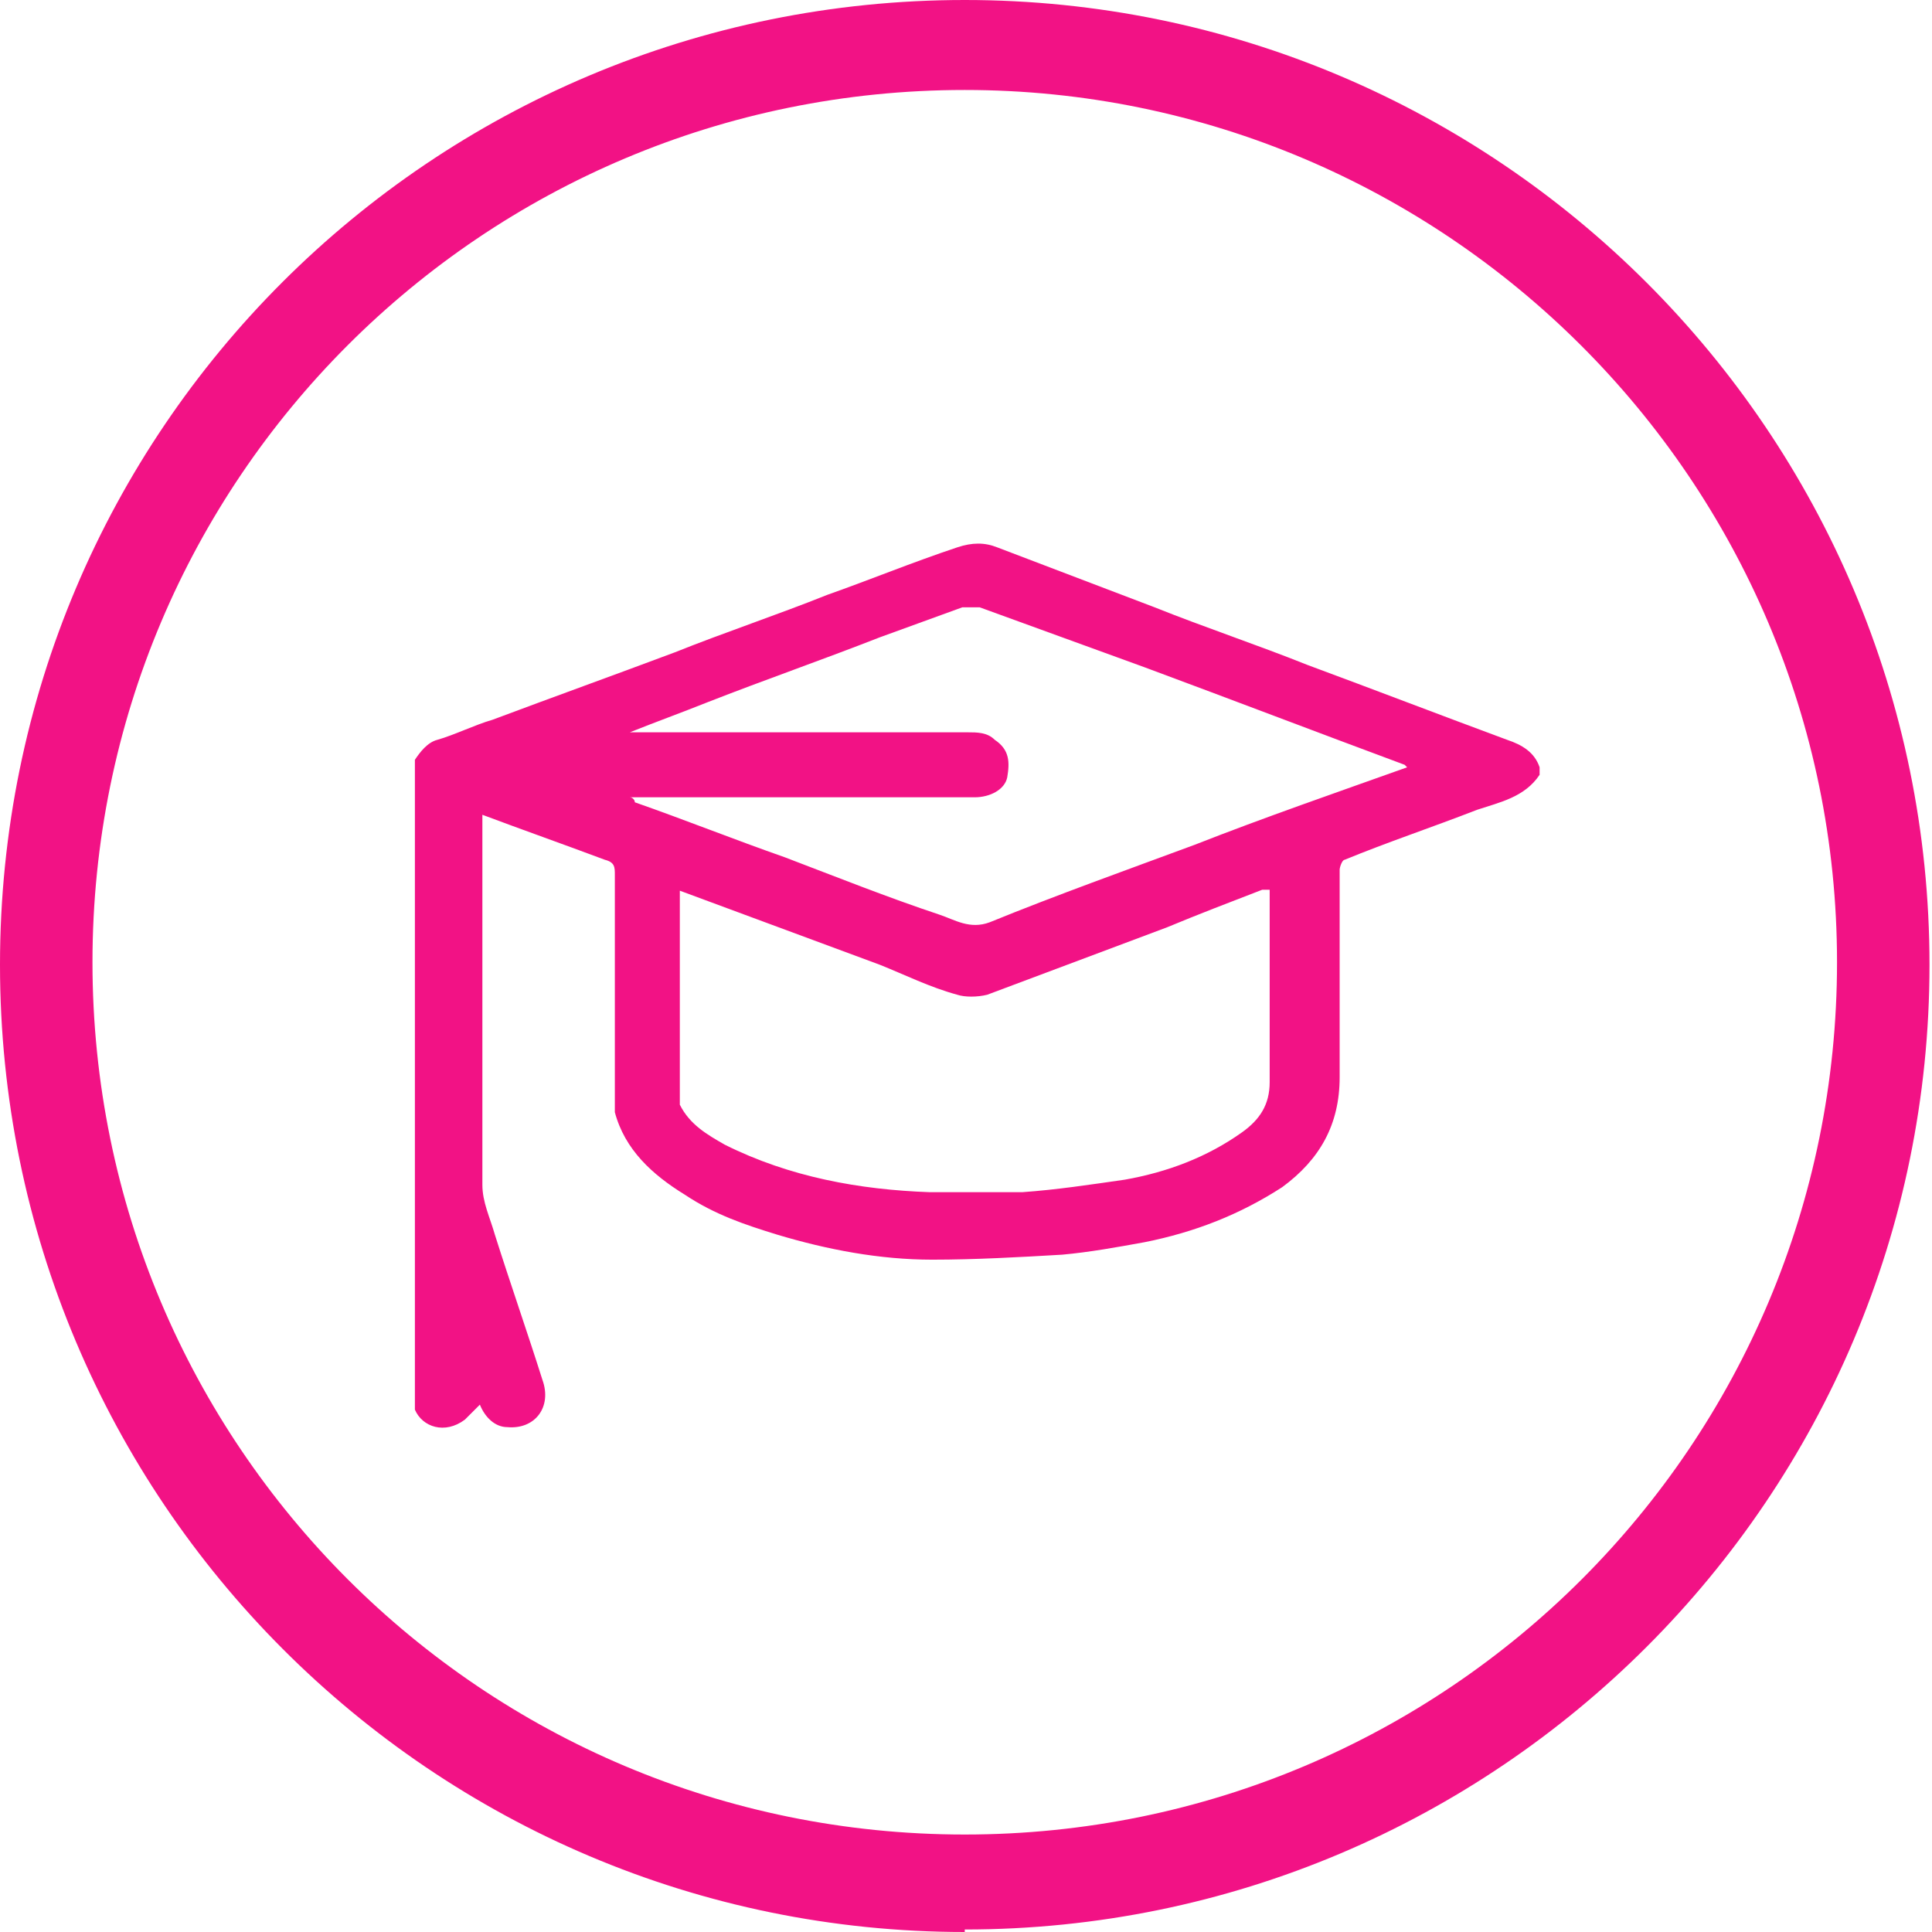
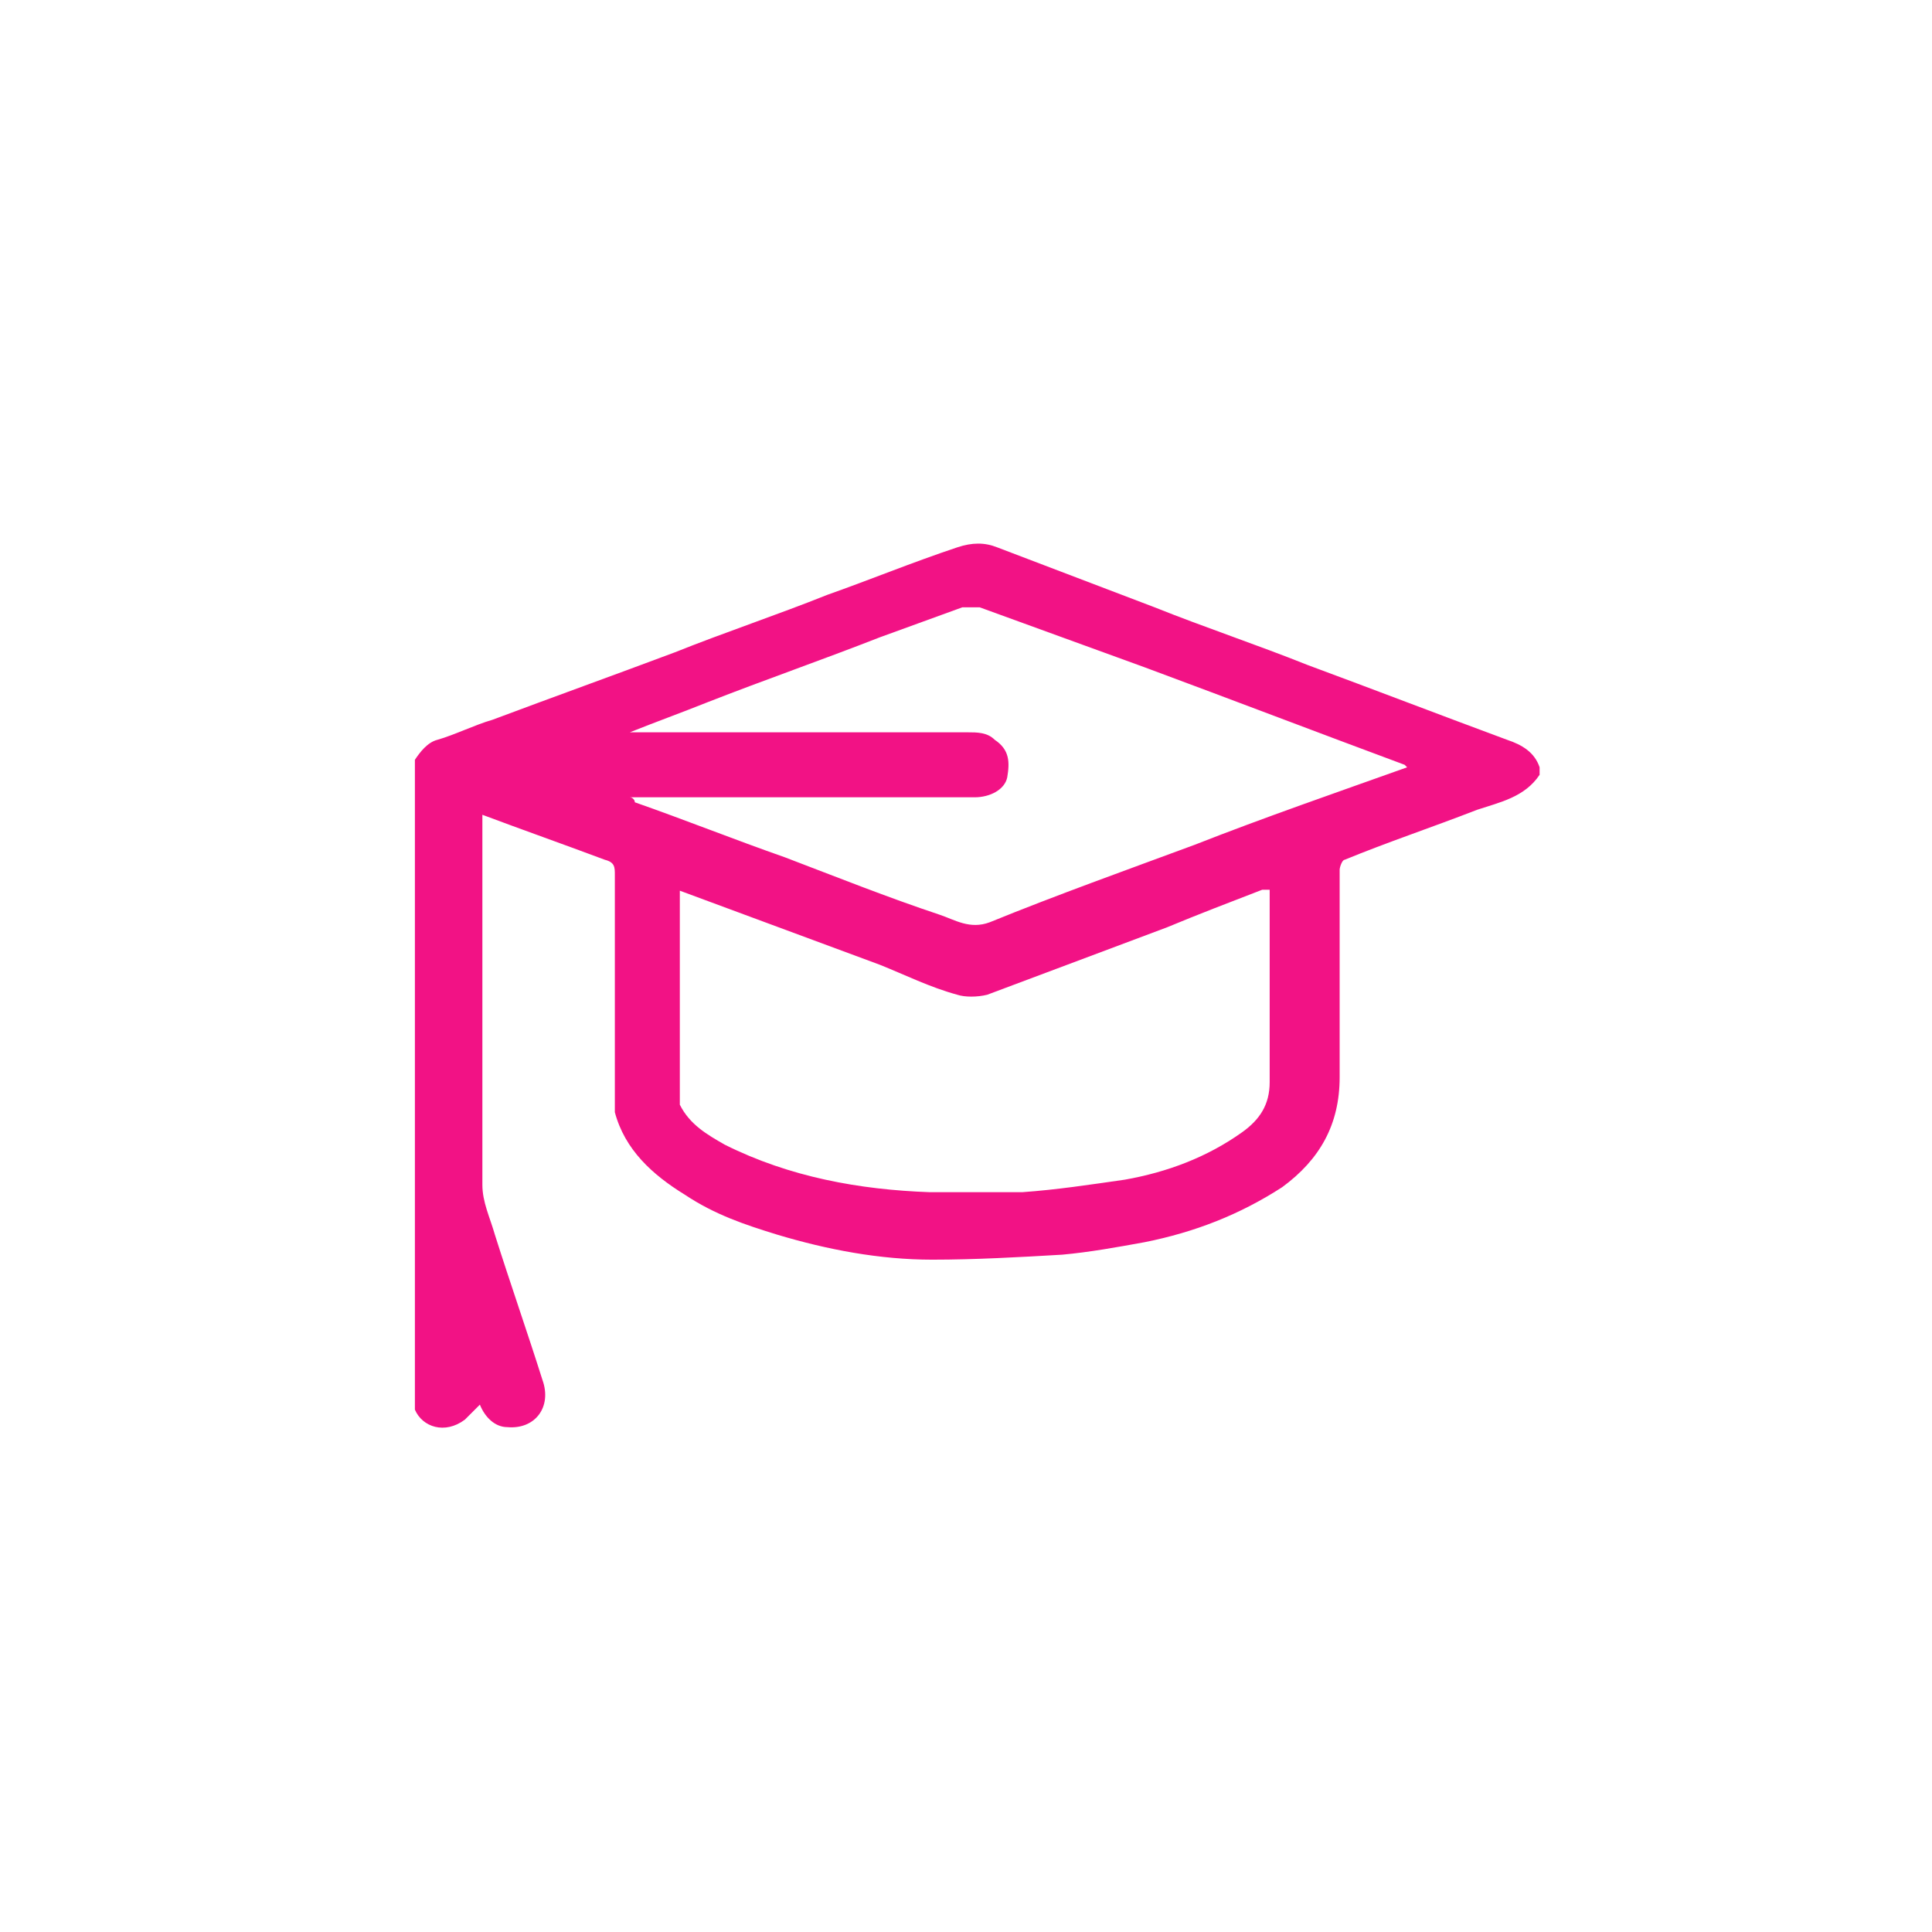
<svg xmlns="http://www.w3.org/2000/svg" id="Layer_1" viewBox="0 0 77.3 77.3">
  <defs>
    <style>.cls-1{fill:#f21285;}</style>
  </defs>
  <g id="Group_1704">
-     <path id="Path_765" class="cls-1" d="m38.6,77.3C17.3,77.3,0,60,0,38.6S17.3,0,38.6,0c21.3,0,38.6,17.3,38.6,38.6h0c0,21.3-17.3,38.6-38.6,38.6m0-73.6c-19.3,0-34.9,15.6-34.9,34.9,0,19.3,15.6,34.9,34.9,34.9,19.3,0,34.9-15.6,34.9-34.9,0-19.3-15.7-34.9-34.9-34.9" />
-   </g>
+     </g>
  <path class="cls-1" d="m61.6,31c-.6.9-1.6,1.1-2.5,1.4-1.8.7-3.6,1.3-5.3,2-.1,0-.2.3-.2.4,0,2.8,0,5.5,0,8.3,0,1.9-.8,3.3-2.3,4.4-1.7,1.1-3.5,1.8-5.5,2.2-1.1.2-2.2.4-3.3.5-1.7.1-3.5.2-5.2.2-2.1,0-4.2-.4-6.2-1-1.3-.4-2.5-.8-3.7-1.6-1.3-.8-2.4-1.8-2.8-3.3,0-.1,0-.3,0-.4,0-3,0-6.1,0-9.1,0-.3,0-.5-.4-.6-1.6-.6-3.3-1.2-4.9-1.8,0,.1,0,.3,0,.4,0,6.1,0,8.3,0,14.4,0,.7.3,1.3.5,2,.6,1.9,1.3,3.9,1.9,5.8.4,1.1-.3,2-1.4,1.9-.5,0-.9-.4-1.1-.9-.2.2-.4.4-.6.6-.8.6-1.7.3-2-.4,0,0,0,0,0-.1,0-10,0-16,0-25.9.2-.3.5-.7.9-.8.7-.2,1.5-.6,2.2-.8,2.4-.9,4.9-1.8,7.3-2.7,2-.8,4.1-1.5,6.1-2.3,1.7-.6,3.4-1.3,5.2-1.9.6-.2,1.1-.2,1.6,0,2.1.8,4.2,1.6,6.3,2.4,2,.8,4.1,1.5,6.1,2.3,2.7,1,5.3,2,8,3,.6.2,1.1.5,1.3,1.1v.7Zm-34.4,4.5c0,2.8,0,5.6,0,8.4,0,0,0,.2,0,.3.4.8,1.1,1.2,1.8,1.6,2.6,1.3,5.4,1.8,8.2,1.9,1.2,0,2.5,0,3.7,0,1.4-.1,2.7-.3,4.1-.5,1.7-.3,3.3-.9,4.7-1.9.7-.5,1.1-1.1,1.1-2,0-2.4,0-4.8,0-7.3,0-.1,0-.3,0-.4-.1,0-.2,0-.3,0-1.3.5-2.6,1-3.8,1.5-2.4.9-4.8,1.8-7.2,2.7-.4.1-.9.1-1.2,0-1.1-.3-2.1-.8-3.1-1.2-2.7-1-5.4-2-8.1-3Zm-2-3.6c.1,0,.2.1.2.2,2,.7,4,1.5,6,2.2,2.1.8,4.1,1.6,6.2,2.3.6.2,1.2.6,2,.3,2.7-1.1,5.5-2.1,8.2-3.1,2.8-1.1,5.7-2.1,8.5-3.1,0,0,0,0-.1-.1-3.5-1.3-6.9-2.6-10.4-3.9-2.2-.8-4.4-1.6-6.6-2.4-.2,0-.5,0-.7,0-1.1.4-2.2.8-3.3,1.2-2.3.9-4.6,1.7-6.9,2.6-1,.4-2.1.8-3.1,1.2,0,0,0,0,0,0,.2,0,.4,0,.6,0,4.3,0,8.6,0,12.9,0,.4,0,.8,0,1.1.3.6.4.6.9.5,1.5-.1.5-.7.8-1.3.8-4.4,0-8.8,0-13.2,0-.2,0-.3,0-.6,0Z" />
</svg>